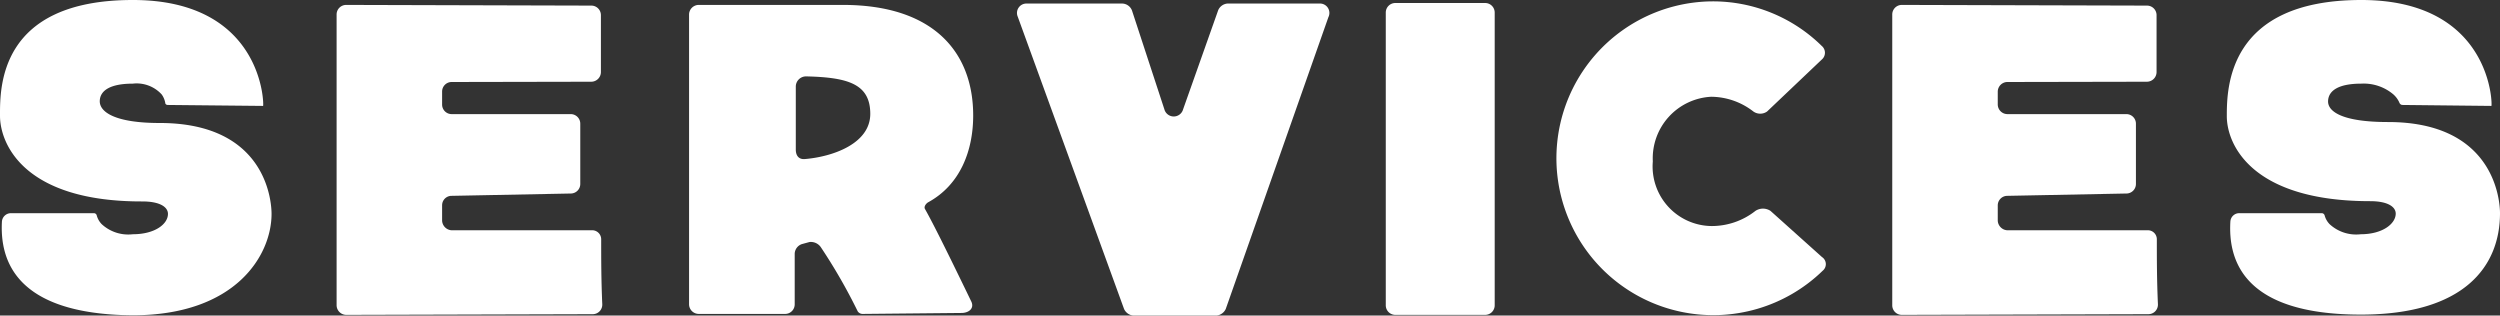
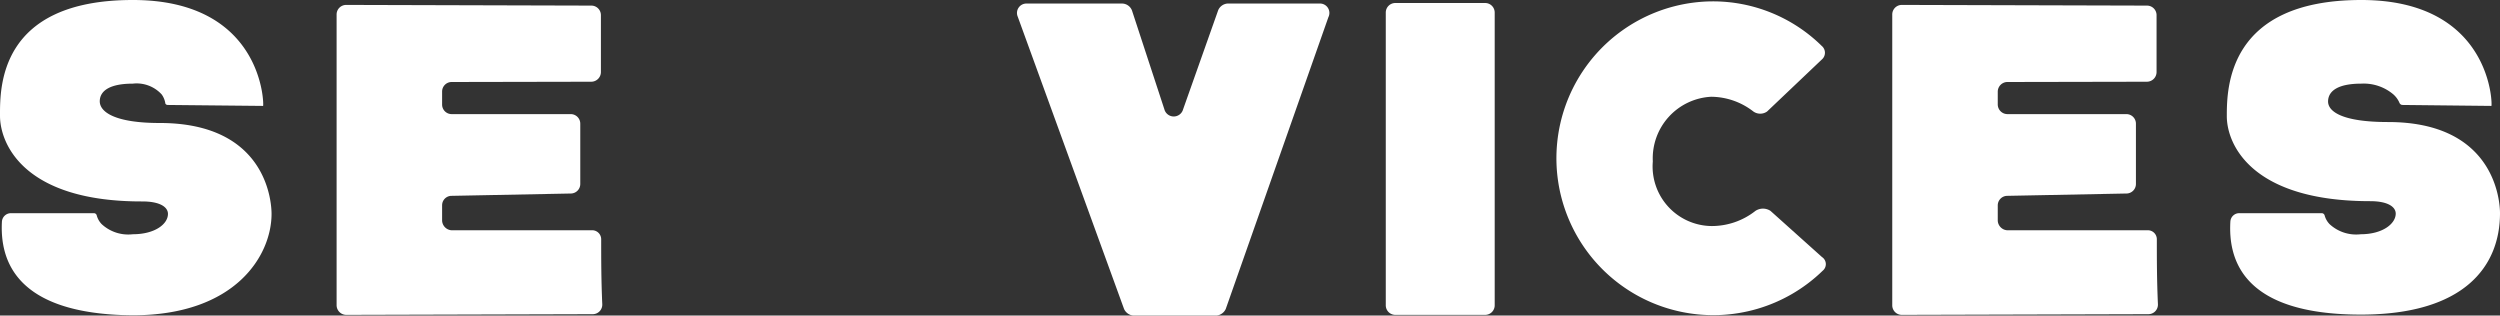
<svg xmlns="http://www.w3.org/2000/svg" width="182.93" height="23.09" viewBox="0 0 182.93 23.09">
  <rect x="0" y="0" width="182.93" height="23.09" fill="#333333" stroke="none" />
  <title>Asset 6</title>
  <g id="Layer_2" data-name="Layer 2">
    <g id="Layer_1-2" data-name="Layer 1">
      <path d="M12.27,7.68a.19.19,0,0,1-.17-.1,1.49,1.49,0,0,0-.27-.67,2.48,2.48,0,0,0-2.11-.79c-1.61,0-2.4.48-2.42,1.27S8.38,9,11.69,9c7.8,0,8.18,5.74,8.18,6.65,0,3-2.59,7.42-10.17,7.42C1,23,0,18.91.14,16.23a.66.66,0,0,1,.7-.63l6.05,0a.21.21,0,0,1,.19.17,1.47,1.47,0,0,0,.36.63,2.86,2.86,0,0,0,2.28.74c1.61,0,2.57-.74,2.57-1.49,0-.48-.55-.91-1.87-.91C1.73,14.76,0,10.51,0,8.47S-.1,0,9.72,0c9.58,0,9.6,7.75,9.53,7.75Z" style="fill:#fff" />
      <path d="M33.05,16.85l10.22,0a.66.66,0,0,1,.72.67c0,1.39,0,2.95.08,4.75a.7.7,0,0,1-.72.72l-18,.05a.71.71,0,0,1-.72-.72l0-21.24a.7.7,0,0,1,.72-.72l17.9.05a.7.7,0,0,1,.72.72V5.26a.71.71,0,0,1-.72.72L33.07,6a.7.7,0,0,0-.72.72v.91a.7.7,0,0,0,.72.72l8.67,0a.7.7,0,0,1,.72.72v4.37a.7.7,0,0,1-.72.72l-8.69.17a.69.69,0,0,0-.7.69l0,1.13A.74.74,0,0,0,33.05,16.85Z" style="fill:#fff" />
-       <path d="M50.42,22.25V1.08a.71.71,0,0,1,.72-.72H61.68c6.65,0,9.53,3.48,9.53,8.09,0,2.52-.91,5.06-3.31,6.36-.15.1-.31.31-.22.48.41.72,1.23,2.3,3.39,6.77.24.5-.17.84-.72.84l-7.2.07a.43.43,0,0,1-.39-.19,40.47,40.47,0,0,0-2.71-4.71.89.89,0,0,0-.82-.36l-.55.15a.77.77,0,0,0-.53.69v3.7a.7.7,0,0,1-.72.72H51.14A.71.71,0,0,1,50.42,22.25ZM59,5.59a.75.75,0,0,0-.77.72l0,4.63c0,.44.21.73.65.7,2.06-.17,4.8-1.13,4.8-3.31S62.06,5.66,59,5.59Z" style="fill:#fff" />
      <path d="M75.14.26h7a.79.79,0,0,1,.69.51L85.2,8a.71.71,0,0,0,1.37,0L89.14.74a.81.81,0,0,1,.67-.48h6.72a.69.69,0,0,1,.67,1L89.69,22.61a.84.84,0,0,1-.67.48h-6.1a.83.83,0,0,1-.67-.48L74.47,1.22A.69.69,0,0,1,75.14.26Z" style="fill:#fff" />
      <path d="M101.4,22.32V.94a.7.7,0,0,1,.72-.72h6.53a.7.7,0,0,1,.72.72V22.32a.7.7,0,0,1-.72.72h-6.53A.7.7,0,0,1,101.4,22.32Z" style="fill:#fff" />
      <path d="M128.45,15.43a1,1,0,0,1,1.1,0l3.77,3.38a.62.62,0,0,1,.05,1A11.48,11.48,0,1,1,125.3.1a11.35,11.35,0,0,1,8,3.26.65.65,0,0,1,0,1l-4,3.8a.87.87,0,0,1-1,0,5.09,5.09,0,0,0-3.09-1.08,4.51,4.51,0,0,0-4.27,4.73,4.36,4.36,0,0,0,4.32,4.73A5.16,5.16,0,0,0,128.45,15.43Z" style="fill:#fff" />
      <path d="M146.88,16.85l10.22,0a.66.66,0,0,1,.72.67c0,1.39,0,2.95.08,4.75a.7.7,0,0,1-.72.72l-18,.05a.7.7,0,0,1-.72-.72l0-21.24a.7.7,0,0,1,.72-.72l17.9.05a.7.7,0,0,1,.72.72V5.26a.71.71,0,0,1-.72.72L146.9,6a.71.71,0,0,0-.72.72v.91a.71.71,0,0,0,.72.72l8.67,0a.7.7,0,0,1,.72.72v4.37a.7.7,0,0,1-.72.72l-8.69.17a.7.7,0,0,0-.7.69l0,1.13A.74.74,0,0,0,146.88,16.85Z" style="fill:#fff" />
      <path d="M175.78,7.68a.25.25,0,0,1-.2-.14,1.75,1.75,0,0,0-.45-.63,3.36,3.36,0,0,0-2.35-.79c-1.61,0-2.4.48-2.43,1.27s1.08,1.54,4.39,1.54c7.8,0,8.19,5.76,8.19,6.67,0,3.87-2.59,7.42-10.18,7.42-8.74,0-9.7-4.11-9.55-6.79a.65.65,0,0,1,.7-.63l6,0a.22.22,0,0,1,.2.17,1.47,1.47,0,0,0,.36.63,2.86,2.86,0,0,0,2.28.74c1.6,0,2.56-.77,2.56-1.51,0-.48-.55-.91-1.87-.91-8.69,0-10.49-4.16-10.49-6.22S163,0,172.78,0c9.57,0,9.6,7.75,9.52,7.75Z" style="fill:#fff" />
    </g>
  </g>
</svg>